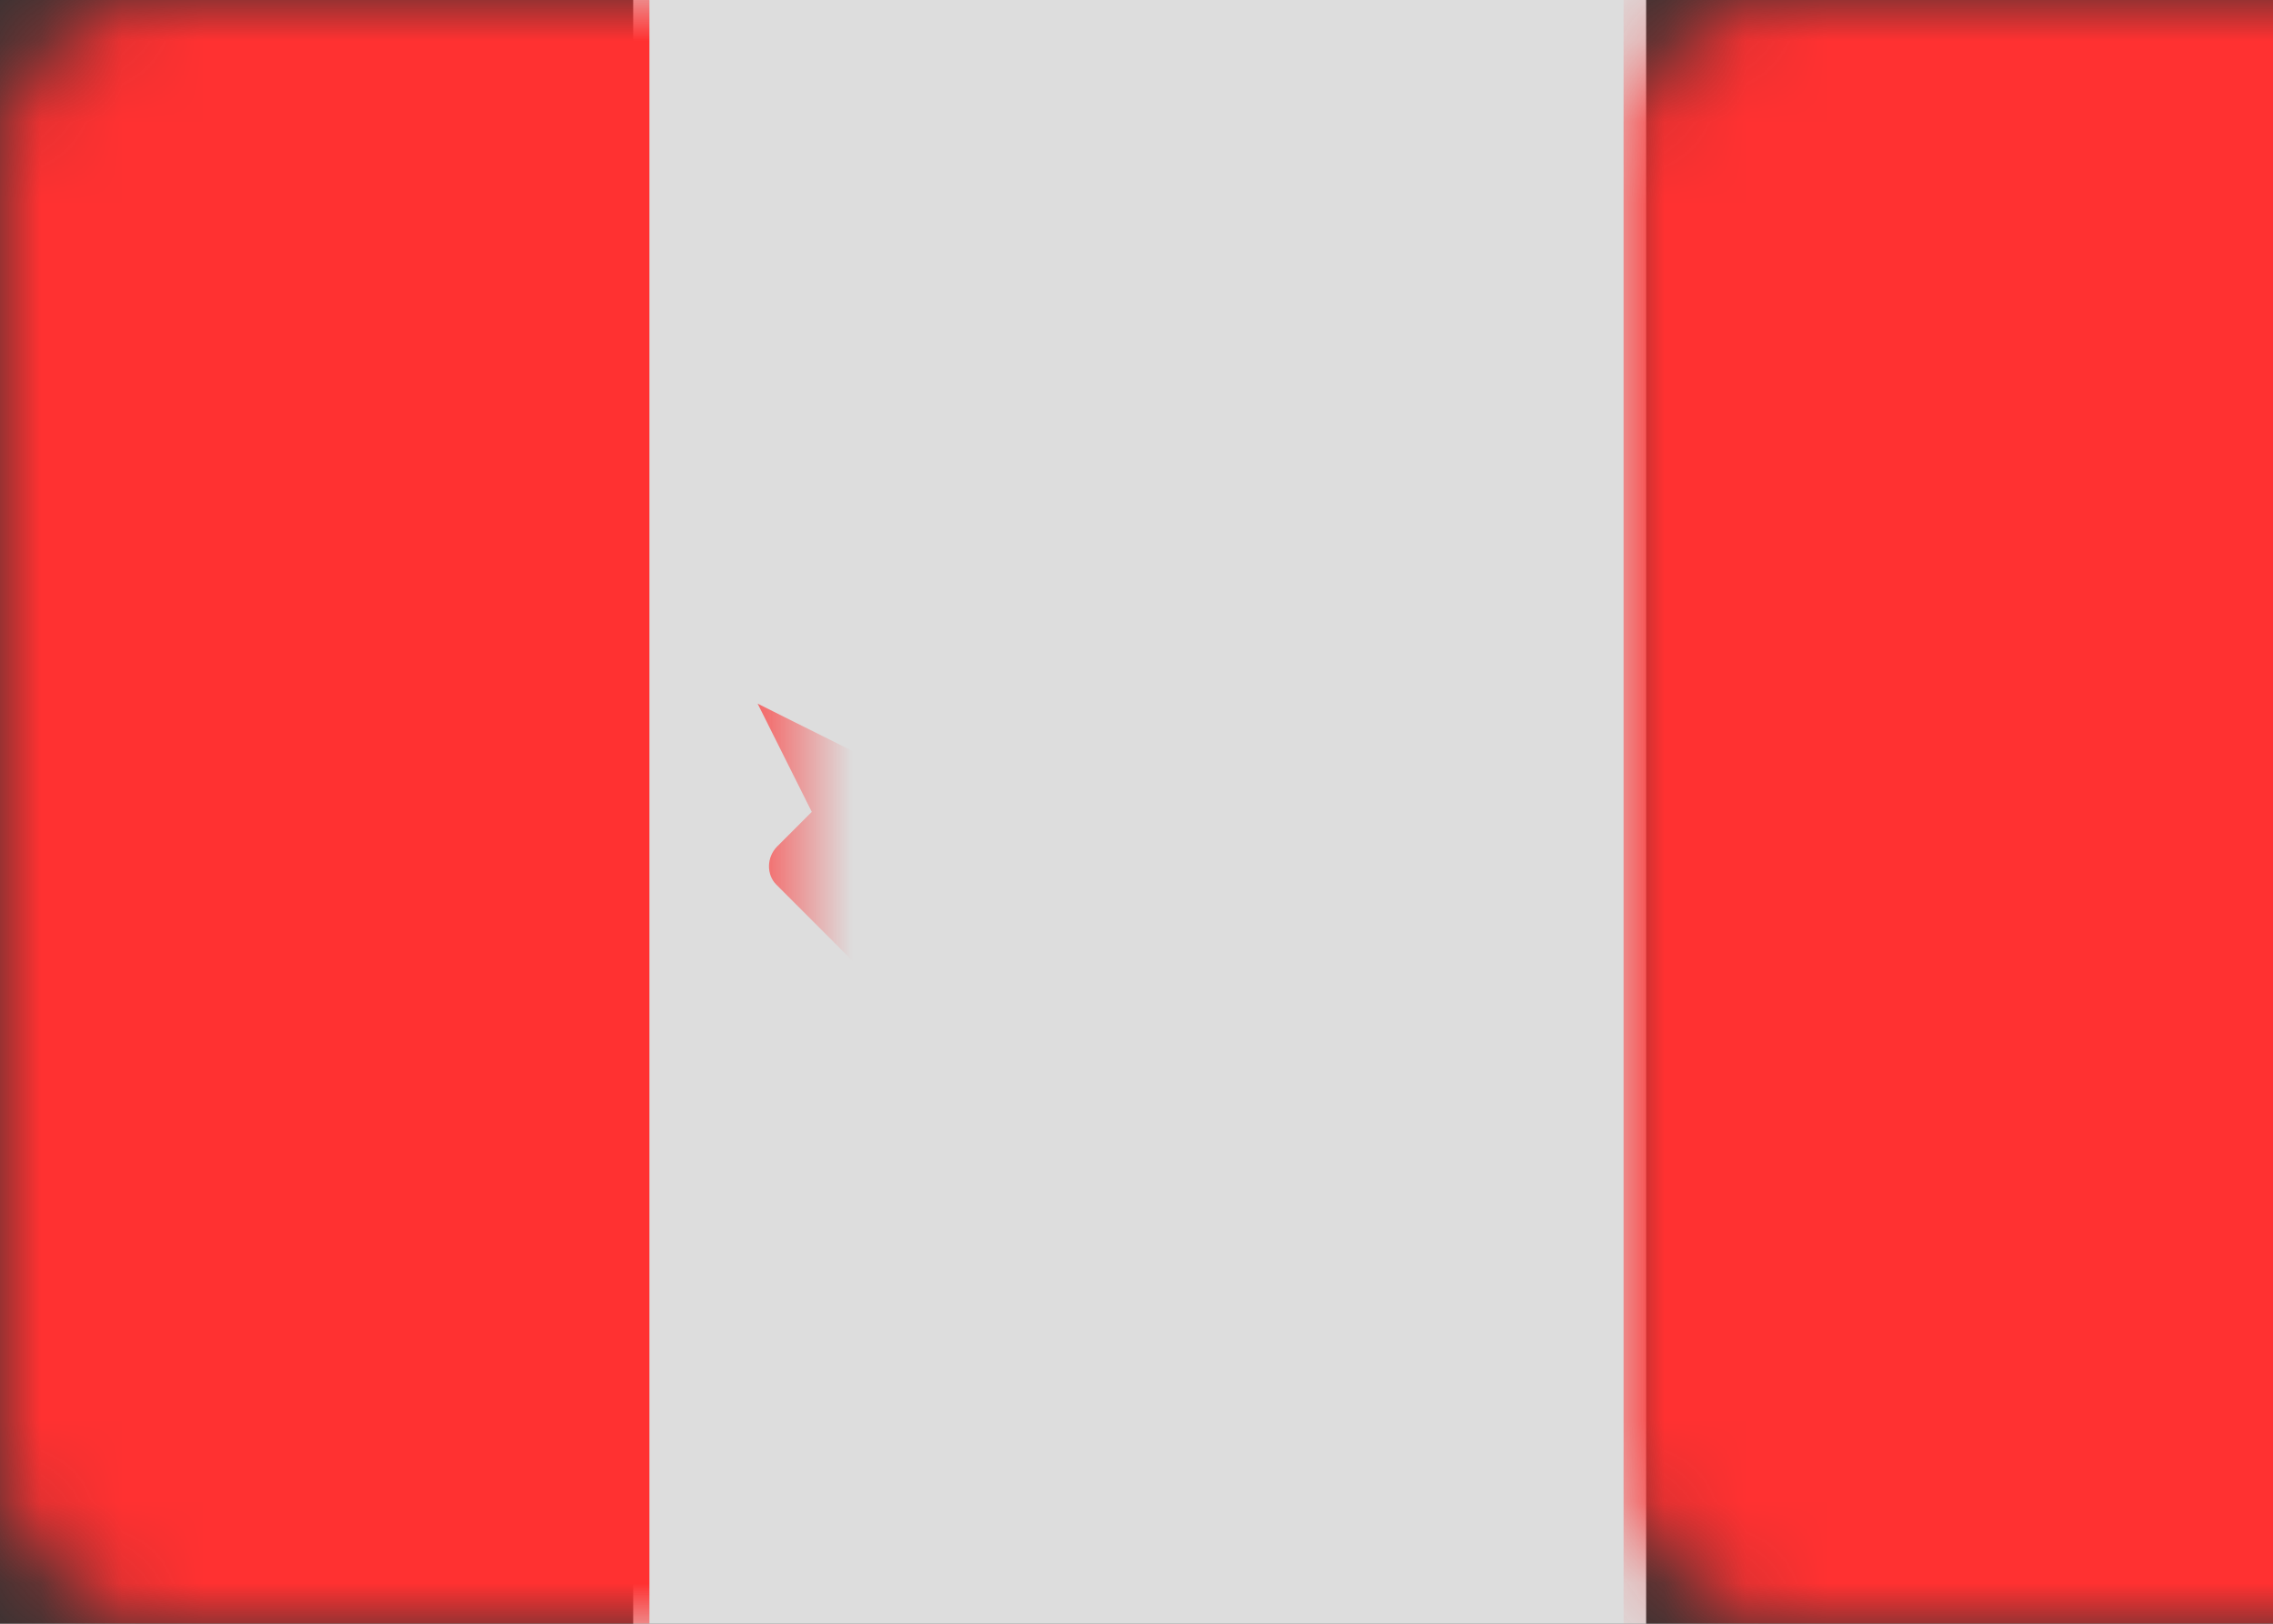
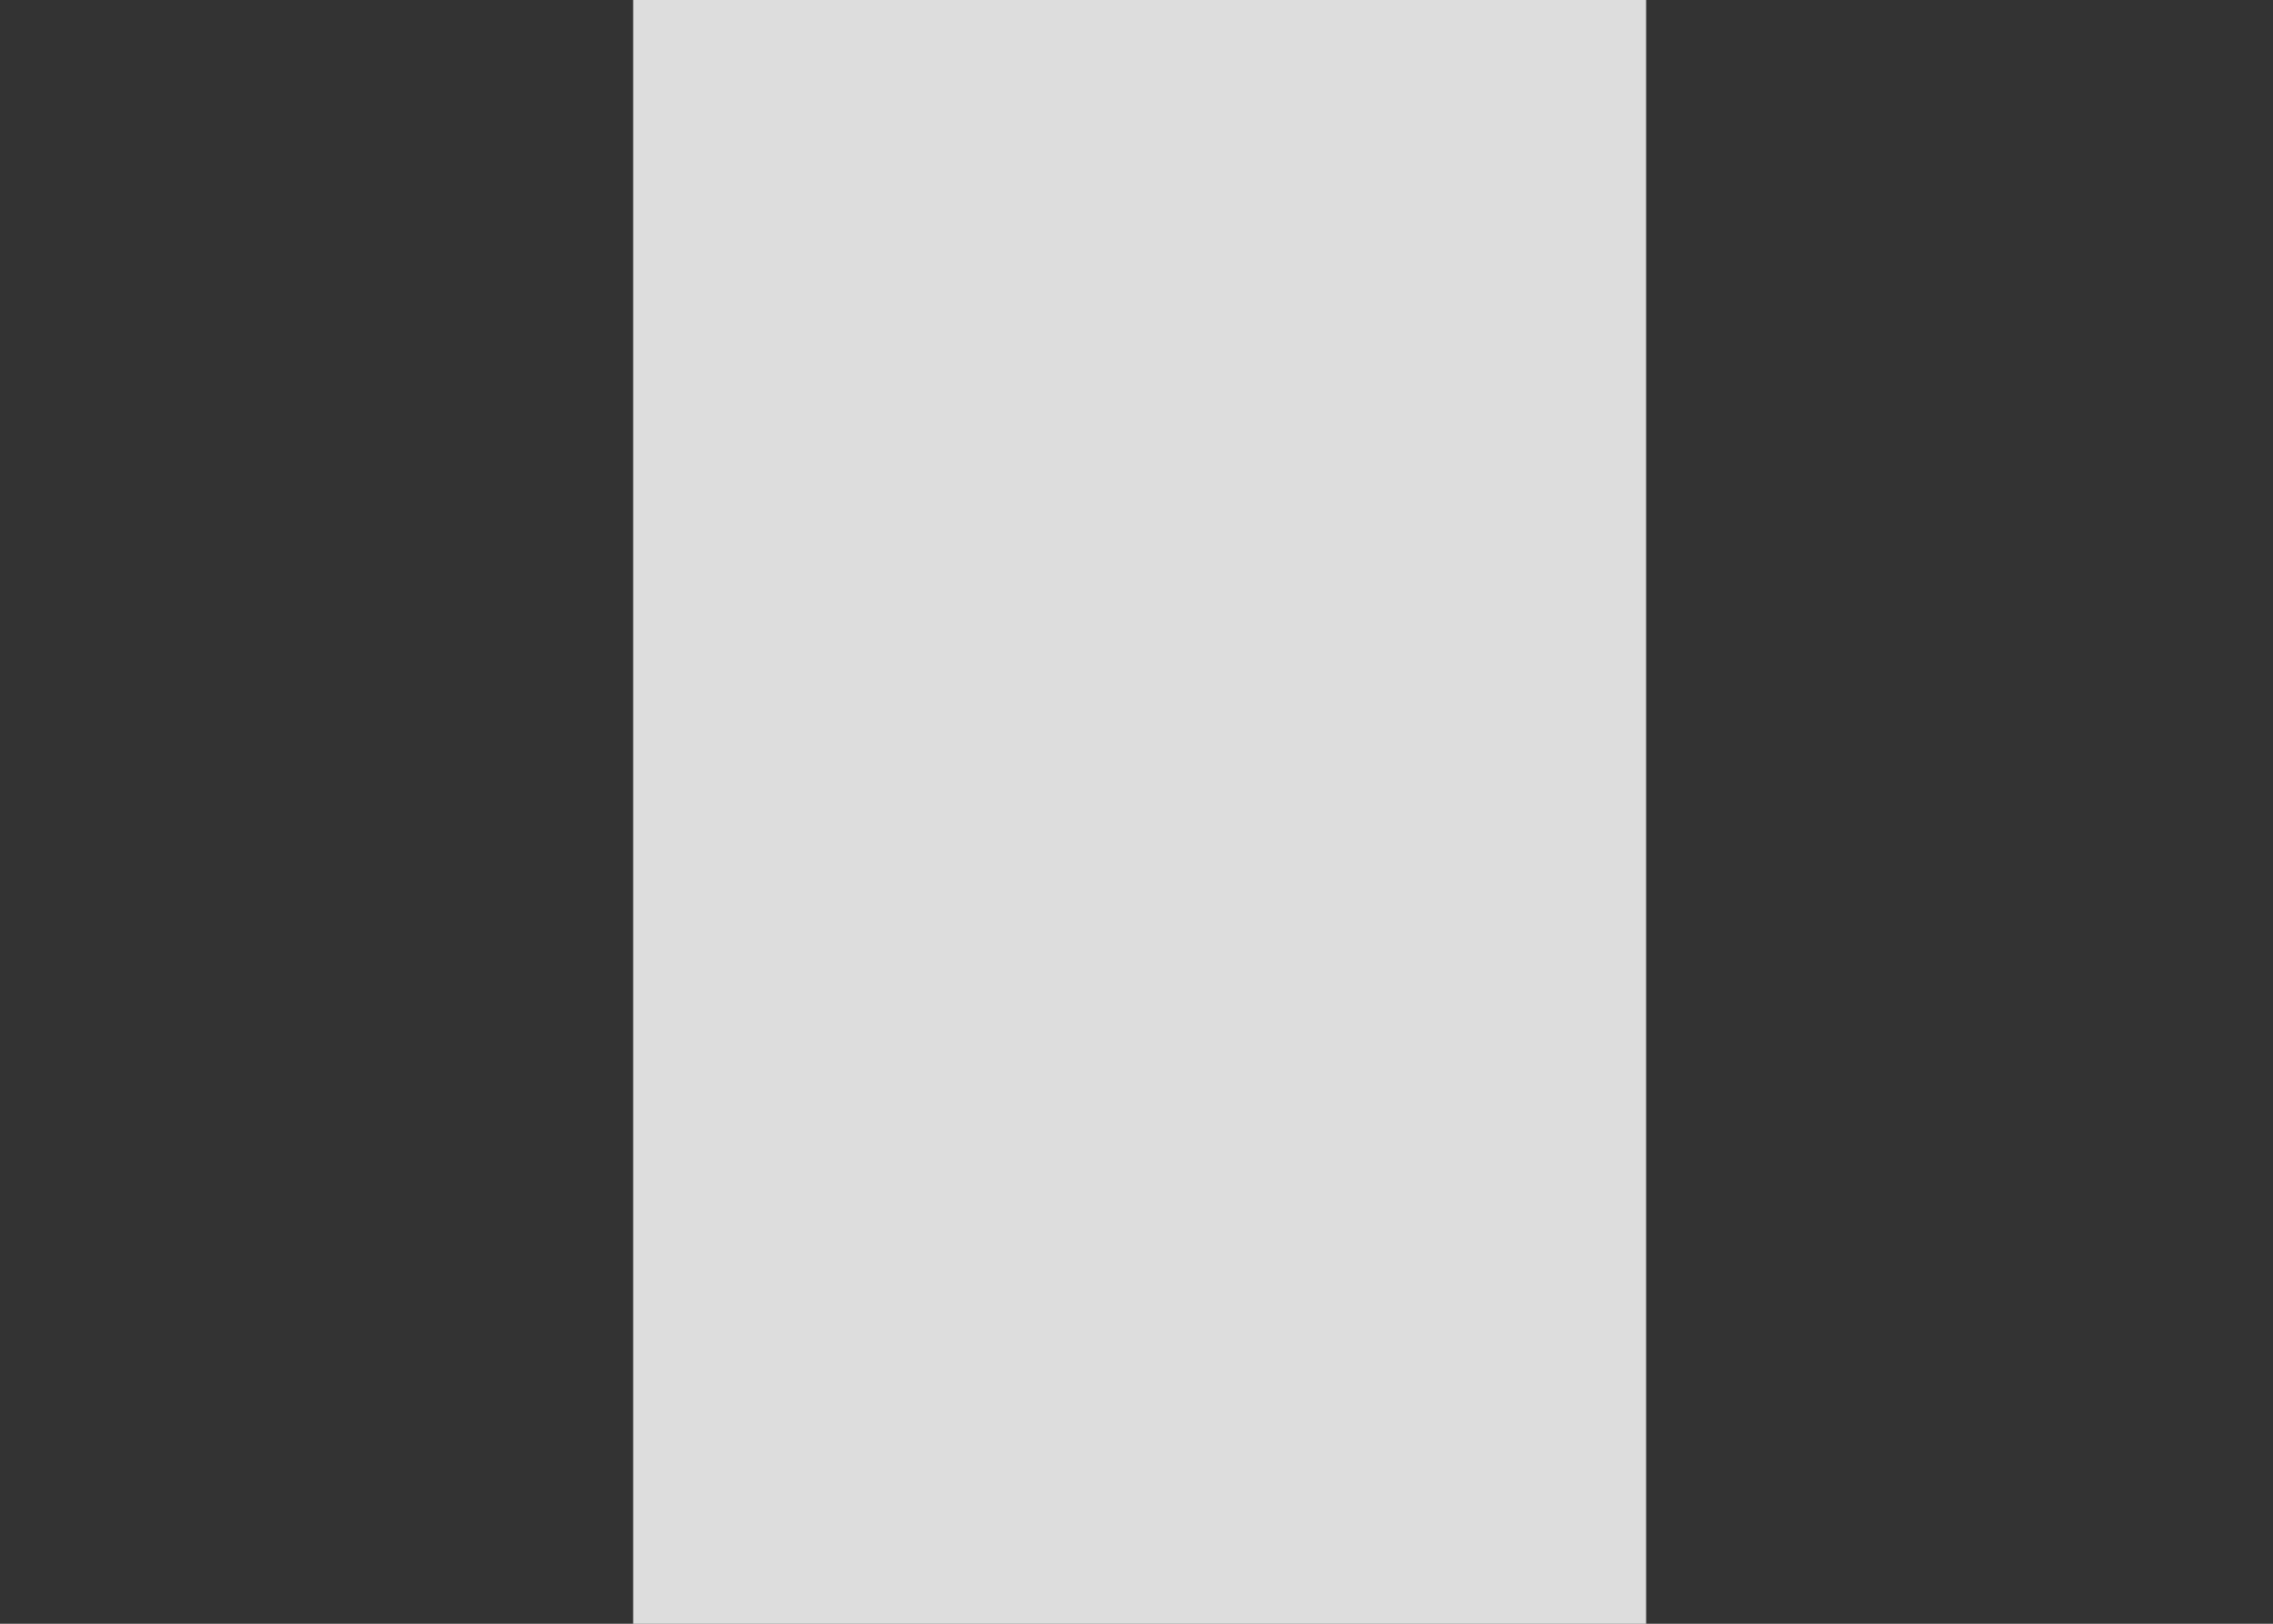
<svg xmlns="http://www.w3.org/2000/svg" xmlns:ns1="http://www.inkscape.org/namespaces/inkscape" xmlns:ns2="http://sodipodi.sourceforge.net/DTD/sodipodi-0.dtd" xmlns:xlink="http://www.w3.org/1999/xlink" ns1:version="1.0 (4035a4f, 2020-05-01)" ns2:docname="CA.svg" id="svg118" version="1.1" viewBox="0 0 28 20" height="20px" width="28px">
  <rect x="0" y="0" width="28" height="20" fill="#333333" stroke="none" />
  <ns2:namedview ns1:current-layer="svg118" ns1:window-maximized="0" ns1:window-y="23" ns1:window-x="0" ns1:cy="9.0068671" ns1:cx="15.986266" ns1:zoom="27.186693" showgrid="false" id="namedview120" ns1:window-height="808" ns1:window-width="1365" ns1:pageshadow="2" ns1:pageopacity="0" guidetolerance="10" gridtolerance="10" objecttolerance="10" borderopacity="1" bordercolor="#666666" pagecolor="#ffffff" />
  <title id="title97">CA</title>
  <desc id="desc99">Created with Sketch.</desc>
  <rect y="0" x="7.8" height="20" width="12.478" id="rect134" style="opacity:0.83;fill:#ffffff;stroke:none;stroke-width:0;stroke-miterlimit:4;stroke-dasharray:none" />
  <defs id="defs102">
-     <rect rx="2" height="20" width="28" y="0" x="0" id="path-1" />
-   </defs>
+     </defs>
  <g id="Booking-landing-page/variation-3.2-specs" transform="translate(-225,-436)" style="fill:none;fill-rule:evenodd;stroke:none;stroke-width:0;stroke-miterlimit:4;stroke-dasharray:none">
    <g style="stroke-width:0;stroke-miterlimit:4;stroke-dasharray:none" id="buttons" transform="translate(131,401)">
      <g style="stroke-width:0;stroke-miterlimit:4;stroke-dasharray:none" id="CA" transform="translate(18,35)">
        <g style="stroke-width:0;stroke-miterlimit:4;stroke-dasharray:none" transform="translate(76)" id="g112">
          <mask id="mask-2" fill="#ffffff">
            <use xlink:href="#path-1" id="use104" x="0" y="0" width="100%" height="100%" />
          </mask>
-           <rect style="stroke-width:0;stroke-miterlimit:4;stroke-dasharray:none" stroke="#f5f5f5" stroke-width="0.5" x="0.25" y="0.25" width="27.5" height="19.5" rx="2" id="rect107" />
-           <rect style="stroke-width:0;stroke-miterlimit:4;stroke-dasharray:none" id="Mask" fill="#ff3131" mask="url(#mask-2)" x="20" y="0" width="8" height="20" />
-           <rect style="stroke-width:0;stroke-miterlimit:4;stroke-dasharray:none" id="Rectangle-2" fill="#ff3131" mask="url(#mask-2)" x="0" y="0" width="8" height="20" />
-           <path style="stroke-width:0;stroke-miterlimit:4;stroke-dasharray:none" d="m 15.566,9.768 c -0.128,0.128 -0.204,0.089 -0.166,-0.1 L 16,6.667 l -1.333,0.667 -0.667,-2 -0.667,2 L 12,6.667 12.6,9.668 c 0.037,0.183 -0.038,0.227 -0.166,0.1 L 11.566,8.899 C 11.437,8.771 11.229,8.771 11.093,8.907 L 10.667,9.333 9.333,8.667 10,10 9.574,10.426 c -0.133,0.133 -0.133,0.348 -0.011,0.47 l 1.771,1.771 h 2 l 0.333,2 h 0.667 l 0.333,-2 h 2 L 18.437,10.896 C 18.564,10.769 18.562,10.562 18.426,10.426 L 18,10 18.667,8.667 17.333,9.333 16.907,8.907 c -0.133,-0.133 -0.345,-0.136 -0.473,-0.008 z" id="Rectangle-66" fill="#ff3131" mask="url(#mask-2)" />
        </g>
      </g>
    </g>
  </g>
</svg>